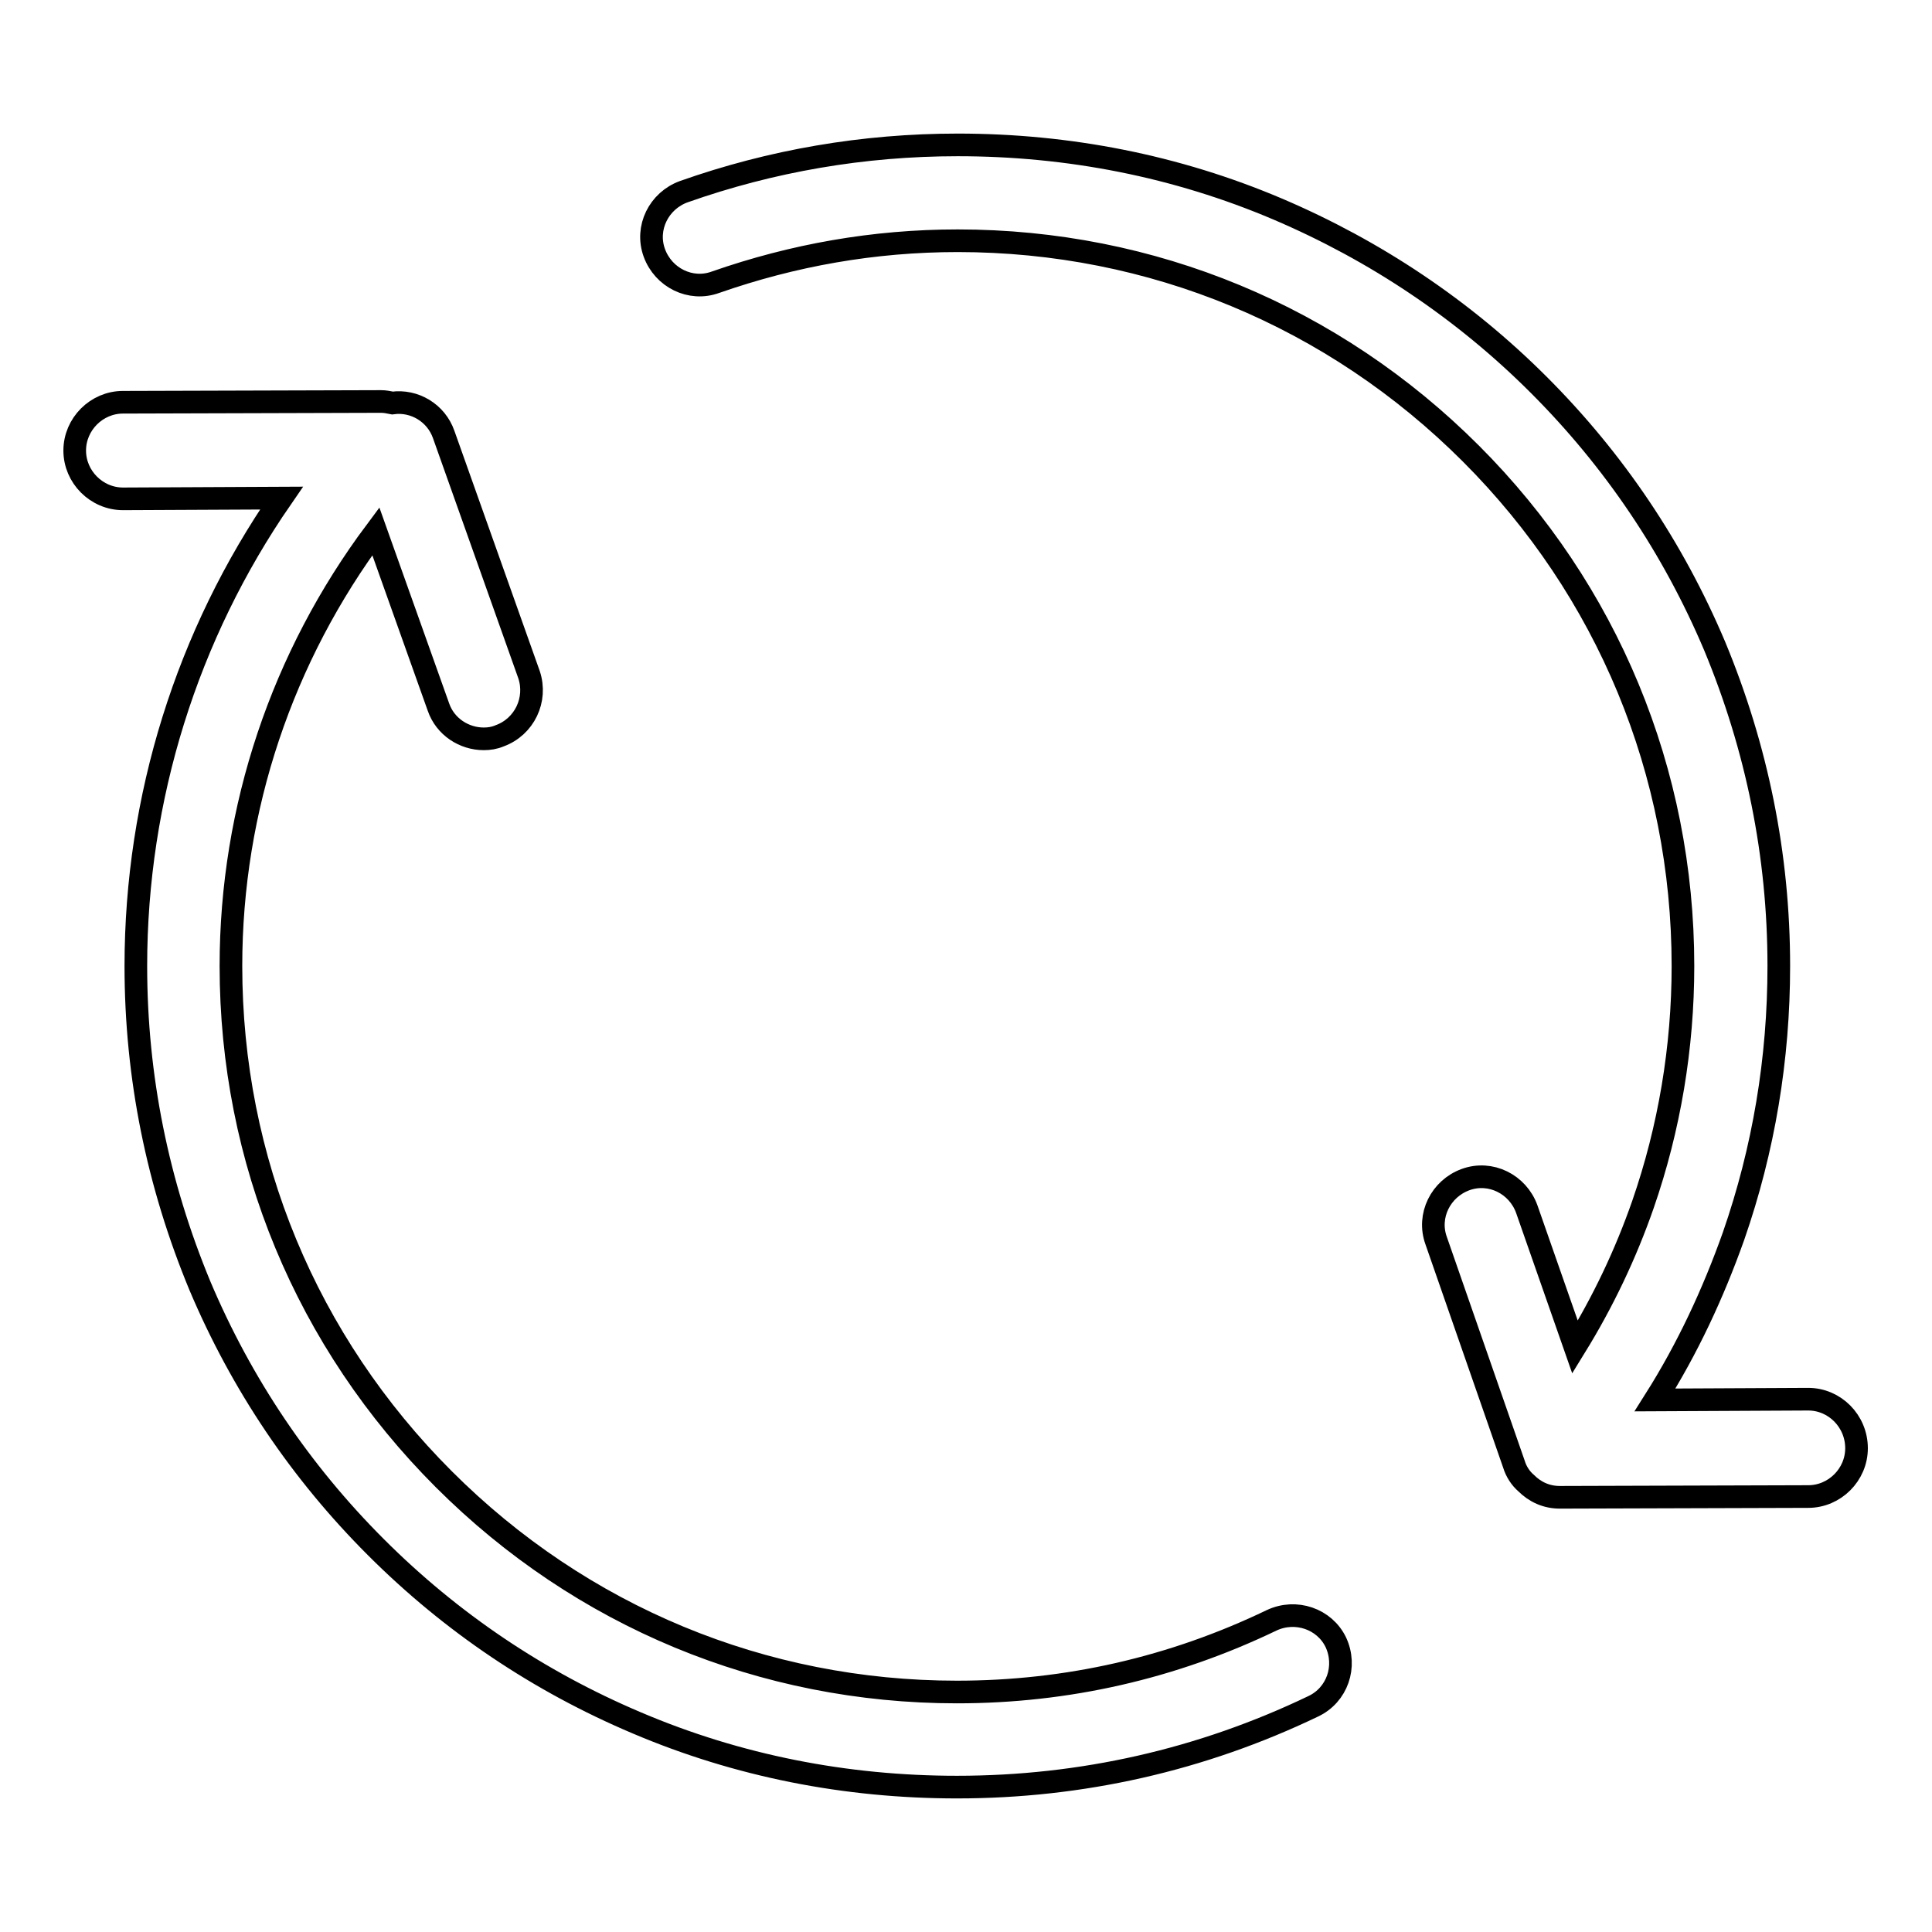
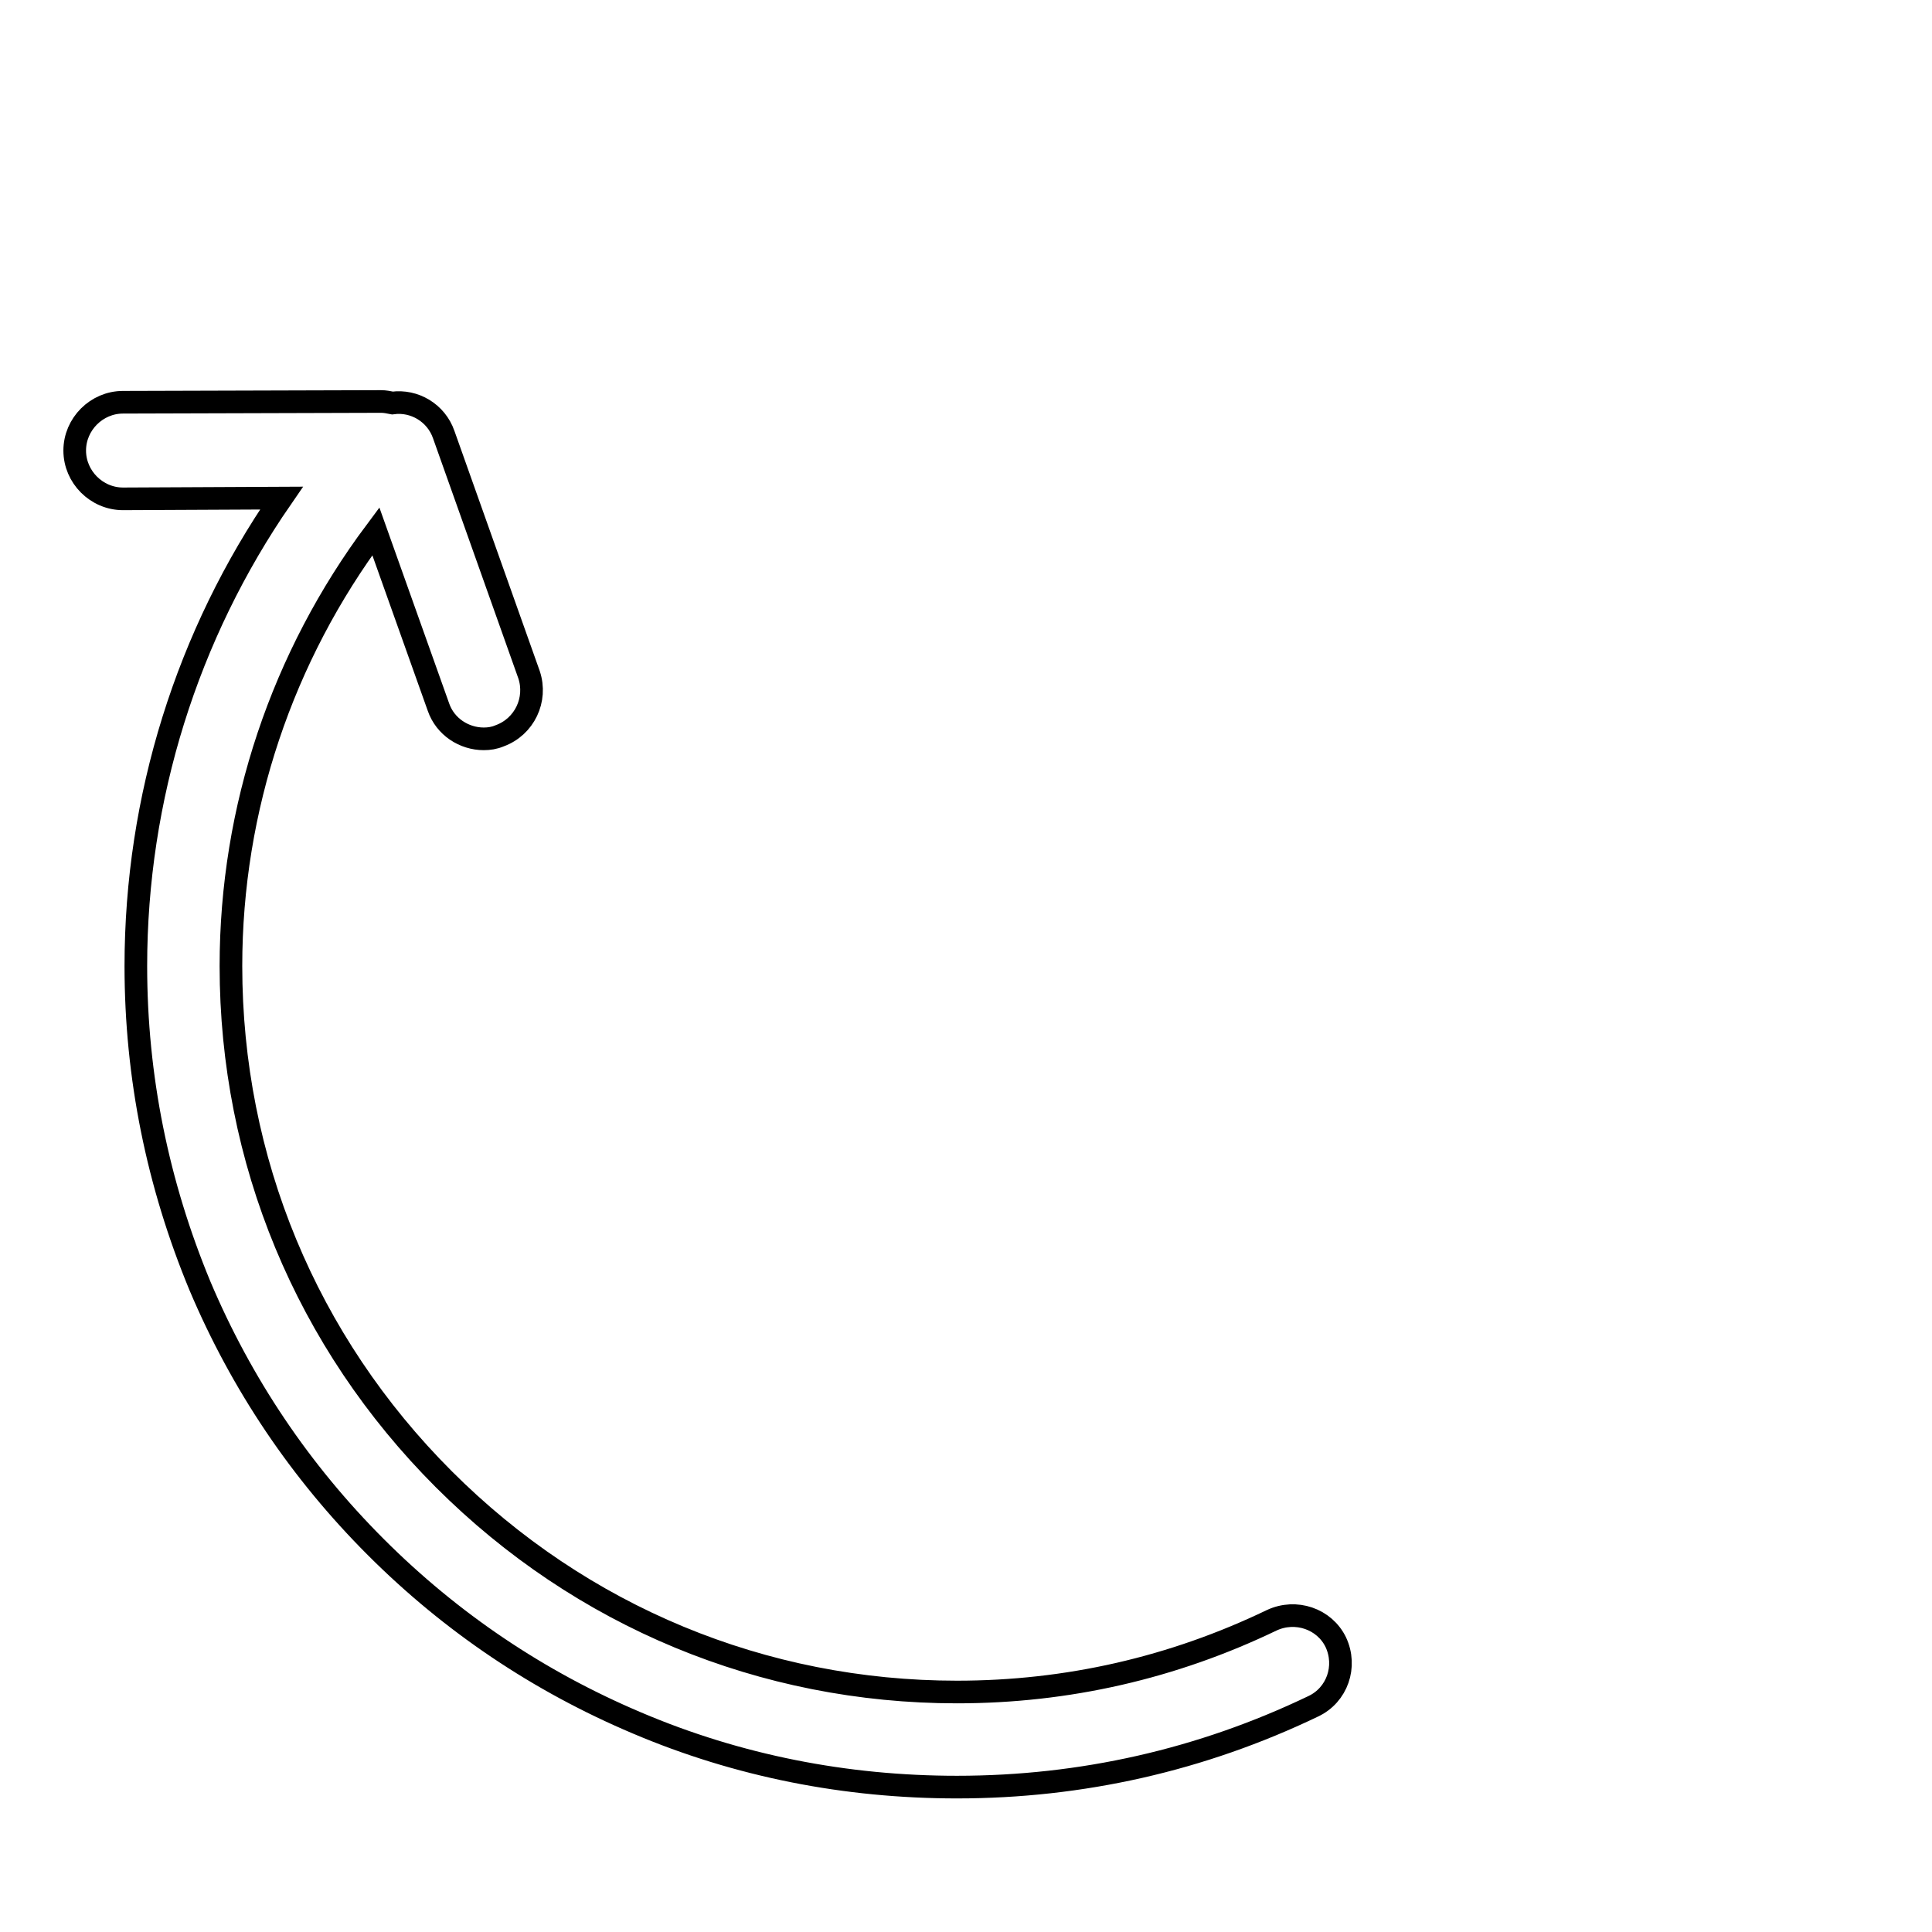
<svg xmlns="http://www.w3.org/2000/svg" version="1.1" x="0px" y="0px" viewBox="0 0 256 256" enable-background="new 0 0 256 256" xml:space="preserve">
  <g>
    <g>
-       <path stroke-width="3" fill-opacity="0" stroke="#000000" d="M239.6,185.4L239.6,185.4l-20.3,0.1c4.3-6.8,7.7-14.1,10.4-21.7c4-11.5,6-23.5,6-35.8c0-14.7-2.9-28.9-8.5-42.4c-5.5-13-13.3-24.6-23.3-34.6c-10-10-21.7-17.8-34.6-23.3c-13.4-5.7-27.7-8.5-42.4-8.5c-12.5,0-24.7,2.1-36.3,6.2c-3.3,1.2-5.1,4.8-3.9,8.1c1.2,3.3,4.8,5.1,8.1,3.9c10.3-3.6,21-5.5,32.1-5.5c25.7,0,49.8,10,68,28.2C213,78.2,223,102.3,223,128c0,10.8-1.8,21.5-5.3,31.6c-2.3,6.6-5.3,12.9-9,18.9l-6.4-18.3c-1.2-3.3-4.8-5.1-8.1-3.9c-3.3,1.2-5.1,4.8-3.9,8.1l10.3,29.6c0.3,1,0.9,1.9,1.6,2.5c1.2,1.2,2.7,1.9,4.5,1.9h0l32.9-0.1c3.5,0,6.4-2.9,6.4-6.4C246,188.3,243.1,185.4,239.6,185.4z" />
      <path stroke-width="3" fill-opacity="0" stroke="#000000" d="M168.5,214.7c-13.1,6.3-27.1,9.5-41.7,9.5c-25.7,0-49.8-10-68-28.2s-28.2-42.3-28.2-68c0-20.9,6.8-41,19.2-57.6l8.3,23.3c0.9,2.6,3.4,4.2,6,4.2c0.7,0,1.4-0.1,2.1-0.4c3.3-1.2,5-4.8,3.9-8.1L58.8,57.6c-1-2.9-3.9-4.6-6.8-4.2c-0.5-0.1-1-0.2-1.5-0.2h0l-34.2,0.1c-3.5,0-6.4,2.9-6.4,6.4c0,3.5,2.9,6.4,6.4,6.4h0l21-0.1C24.8,84.1,18,105.7,18,128c0,14.7,2.9,28.9,8.5,42.4c5.5,13,13.3,24.6,23.3,34.6c10,10,21.6,17.8,34.6,23.3c13.4,5.7,27.7,8.5,42.4,8.5c16.5,0,32.4-3.6,47.2-10.7c3.2-1.5,4.5-5.3,3-8.5C175.5,214.5,171.7,213.2,168.5,214.7z" />
    </g>
  </g>
</svg>